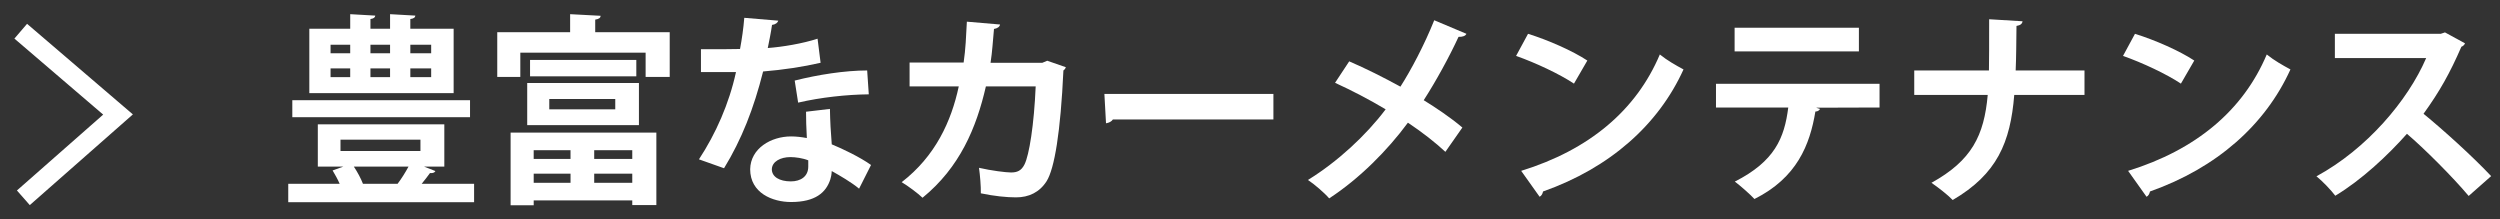
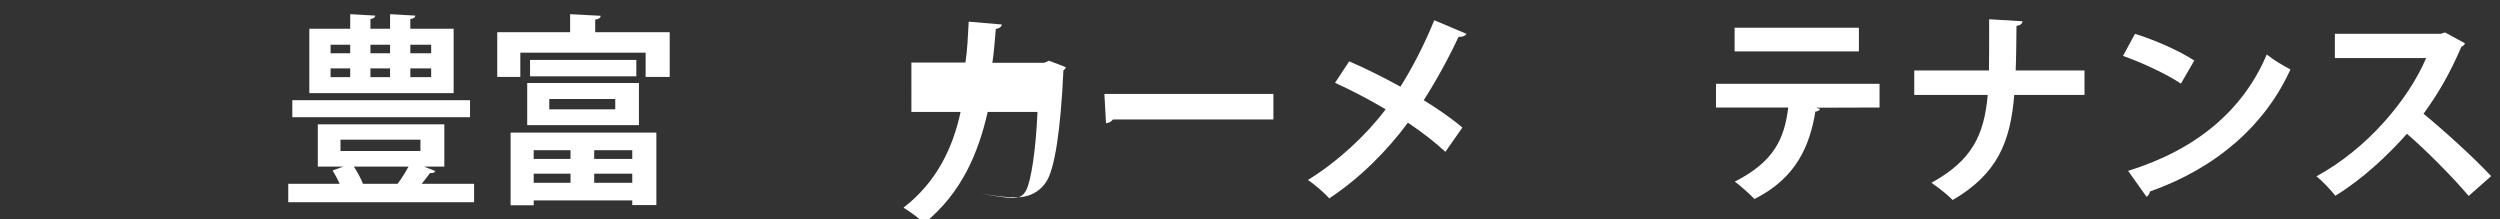
<svg xmlns="http://www.w3.org/2000/svg" version="1.1" id="レイヤー_1" x="0px" y="0px" width="173px" height="15.189px" viewBox="0 0 173 15.189" enable-background="new 0 0 173 15.189" xml:space="preserve">
  <rect x="0" y="0" width="173" height="15.189" fill="#333333" stroke="none" />
  <g>
    <g>
-       <polygon fill="#FFFFFF" points="2.061,14.193 1.171,13.181 7.14,7.931 0.996,2.67 1.873,1.648 9.195,7.917   " />
-     </g>
+       </g>
    <g>
      <g>
        <path fill="#FFFFFF" d="M30.131,11.838c-0.056,0.111-0.182,0.153-0.378,0.14c-0.154,0.224-0.364,0.477-0.574,0.742h3.628v1.274     H19.947V12.72h3.559c-0.141-0.322-0.322-0.645-0.49-0.925l0.742-0.266h-1.765V8.602h8.754v2.928h-1.4L30.131,11.838z      M32.526,6.935v1.177H20.228V6.935H32.526z M31.392,1.99v4.454h-9.987V1.99h2.83V0.981l1.736,0.099     c-0.014,0.126-0.111,0.21-0.336,0.237V1.99h1.358V0.981l1.751,0.099c-0.014,0.126-0.111,0.21-0.35,0.237V1.99H31.392z      M22.875,3.097v0.588h1.359V3.097H22.875z M22.875,4.735v0.603h1.359V4.735H22.875z M23.562,9.666v0.785h5.533V9.666H23.562z      M27.512,12.72c0.267-0.35,0.546-0.798,0.757-1.19h-3.782c0.252,0.378,0.49,0.826,0.63,1.19H27.512z M26.993,3.097h-1.358v0.588     h1.358V3.097z M26.993,4.735h-1.358v0.603h1.358V4.735z M29.837,3.685V3.097h-1.442v0.588H29.837z M29.837,5.338V4.735h-1.442     v0.603H29.837z" />
        <path fill="#FFFFFF" d="M41.189,2.229h5.155v3.096h-1.667V3.643h-8.671v1.682H34.41V2.229h5.043V0.981l2.114,0.112     c-0.014,0.14-0.111,0.224-0.378,0.266V2.229z M35.334,14.205V9.176H45.42v5.015h-1.667v-0.322h-6.821v0.337H35.334z      M36.483,8.658V5.744h7.731v2.914H36.483z M36.679,4.147h7.354v1.135h-7.354V4.147z M39.48,10.395h-2.549v0.603h2.549V10.395z      M36.932,12.649h2.549v-0.63h-2.549V12.649z M38.01,6.851v0.715h4.566V6.851H38.01z M43.753,10.997v-0.603h-2.634v0.603H43.753z      M41.119,12.649h2.634v-0.63h-2.634V12.649z" />
-         <path fill="#FFFFFF" d="M53.859,1.43c-0.043,0.141-0.196,0.267-0.435,0.294c-0.07,0.505-0.21,1.191-0.294,1.598     c0.994-0.07,2.423-0.309,3.445-0.645l0.21,1.667c-1.204,0.279-2.605,0.49-3.978,0.602c-0.645,2.563-1.485,4.707-2.704,6.696     l-1.736-0.616c1.162-1.766,2.087-3.853,2.563-6.038h-2.424V3.405h1.555c0.421,0,0.841-0.015,1.149-0.015     c0.126-0.672,0.237-1.429,0.294-2.157L53.859,1.43z M57.431,7.537c0.015,0.841,0.057,1.639,0.126,2.451     c0.757,0.309,1.976,0.896,2.718,1.429l-0.826,1.639c-0.519-0.434-1.359-0.924-1.892-1.218c-0.014,0.266-0.056,0.434-0.098,0.574     c-0.294,0.91-1.037,1.568-2.718,1.568c-1.274,0-2.829-0.616-2.829-2.27c0.027-1.442,1.442-2.269,2.829-2.269     c0.351,0,0.715,0.042,1.093,0.112c-0.042-0.673-0.056-1.373-0.056-1.821L57.431,7.537z M55.932,11.095     c-0.378-0.153-0.896-0.224-1.232-0.224c-0.687,0-1.274,0.308-1.289,0.84c0,0.519,0.519,0.841,1.317,0.841     c0.672,0,1.204-0.336,1.204-1.022V11.095z M60.12,6.528c-1.526,0.015-3.334,0.21-4.889,0.574l-0.238-1.526     c1.598-0.406,3.488-0.7,5.015-0.7L60.12,6.528z" />
-         <path fill="#FFFFFF" d="M73.756,4.651c-0.027,0.084-0.084,0.168-0.168,0.225c-0.196,4.258-0.616,6.793-1.162,7.662     c-0.49,0.771-1.233,1.12-2.115,1.12c-0.658,0-1.499-0.084-2.438-0.28c0.014-0.476-0.057-1.274-0.126-1.765     c0.854,0.196,1.862,0.322,2.213,0.322c0.42,0,0.715-0.112,0.938-0.561c0.322-0.645,0.658-2.731,0.771-5.393h-3.446     c-0.658,2.871-1.807,5.603-4.384,7.704c-0.322-0.309-0.995-0.812-1.443-1.079c2.325-1.793,3.433-4.202,3.95-6.625h-3.403V4.329     h3.74c0.14-0.966,0.168-1.751,0.224-2.829l2.297,0.196c-0.027,0.153-0.168,0.266-0.42,0.308c-0.084,0.883-0.112,1.513-0.238,2.34     h3.586l0.337-0.141L73.756,4.651z" />
+         <path fill="#FFFFFF" d="M73.756,4.651c-0.027,0.084-0.084,0.168-0.168,0.225c-0.196,4.258-0.616,6.793-1.162,7.662     c-0.49,0.771-1.233,1.12-2.115,1.12c-0.658,0-1.499-0.084-2.438-0.28c0.854,0.196,1.862,0.322,2.213,0.322c0.42,0,0.715-0.112,0.938-0.561c0.322-0.645,0.658-2.731,0.771-5.393h-3.446     c-0.658,2.871-1.807,5.603-4.384,7.704c-0.322-0.309-0.995-0.812-1.443-1.079c2.325-1.793,3.433-4.202,3.95-6.625h-3.403V4.329     h3.74c0.14-0.966,0.168-1.751,0.224-2.829l2.297,0.196c-0.027,0.153-0.168,0.266-0.42,0.308c-0.084,0.883-0.112,1.513-0.238,2.34     h3.586l0.337-0.141L73.756,4.651z" />
        <path fill="#FFFFFF" d="M76.424,6.501H88.12v1.765H77.013c-0.085,0.14-0.28,0.238-0.477,0.266L76.424,6.501z" />
        <path fill="#FFFFFF" d="M93.365,4.245c1.135,0.49,2.367,1.106,3.544,1.751c0.729-1.135,1.667-2.913,2.34-4.595l2.227,0.938     c-0.056,0.141-0.266,0.225-0.546,0.211c-0.631,1.372-1.569,3.081-2.409,4.384c0.798,0.49,1.849,1.19,2.675,1.892l-1.176,1.681     c-0.659-0.616-1.583-1.345-2.592-2.018c-1.415,1.919-3.348,3.866-5.449,5.239c-0.308-0.364-1.036-0.994-1.471-1.274     c2.045-1.261,4.006-3.068,5.379-4.889c-1.148-0.687-2.367-1.317-3.502-1.835L93.365,4.245z" />
-         <path fill="#FFFFFF" d="M105.74,2.34c1.401,0.435,3.082,1.177,4.104,1.85l-0.925,1.597c-1.008-0.672-2.661-1.442-4.006-1.919     L105.74,2.34z M105.265,11.823c4.721-1.457,7.97-4.202,9.595-8.054c0.519,0.42,1.121,0.756,1.639,1.036     c-1.736,3.824-5.084,6.808-9.721,8.446c-0.028,0.154-0.112,0.309-0.238,0.364L105.265,11.823z" />
        <path fill="#FFFFFF" d="M130.064,7.439l-4.398,0.014l0.28,0.084c-0.042,0.084-0.141,0.182-0.322,0.182     c-0.378,2.298-1.274,4.581-4.217,6.052c-0.266-0.294-0.98-0.925-1.358-1.205c2.76-1.4,3.432-3.011,3.698-5.126h-5.001V5.8h11.318     V7.439z M128.636,3.559h-8.601V1.92h8.601V3.559z" />
        <path fill="#FFFFFF" d="M144.246,6.57h-4.86c-0.267,3.292-1.19,5.478-4.259,7.271c-0.35-0.364-1.022-0.883-1.471-1.191     c2.788-1.54,3.643-3.264,3.895-6.079h-5.085V4.876h5.169c0.014-0.505,0.014-2.06,0.014-3.544l2.312,0.14     c-0.028,0.183-0.154,0.28-0.42,0.322c-0.015,1.121-0.015,2.144-0.057,3.082h4.763V6.57z" />
        <path fill="#FFFFFF" d="M147.74,2.34c1.401,0.435,3.082,1.177,4.104,1.85l-0.925,1.597c-1.008-0.672-2.661-1.442-4.006-1.919     L147.74,2.34z M147.265,11.823c4.721-1.457,7.97-4.202,9.595-8.054c0.519,0.42,1.121,0.756,1.639,1.036     c-1.736,3.824-5.084,6.808-9.721,8.446c-0.028,0.154-0.112,0.309-0.238,0.364L147.265,11.823z" />
        <path fill="#FFFFFF" d="M170.579,2.999c-0.042,0.111-0.14,0.195-0.252,0.237c-0.784,1.808-1.513,3.11-2.619,4.637     c1.373,1.121,3.432,2.983,4.679,4.314l-1.555,1.373c-1.093-1.303-3.096-3.306-4.272-4.301c-1.317,1.485-3.138,3.194-4.959,4.286     c-0.28-0.378-0.896-1.022-1.303-1.345c3.488-1.891,6.331-5.252,7.592-8.18h-6.317V2.34h7.326l0.294-0.098L170.579,2.999z" />
      </g>
    </g>
  </g>
</svg>